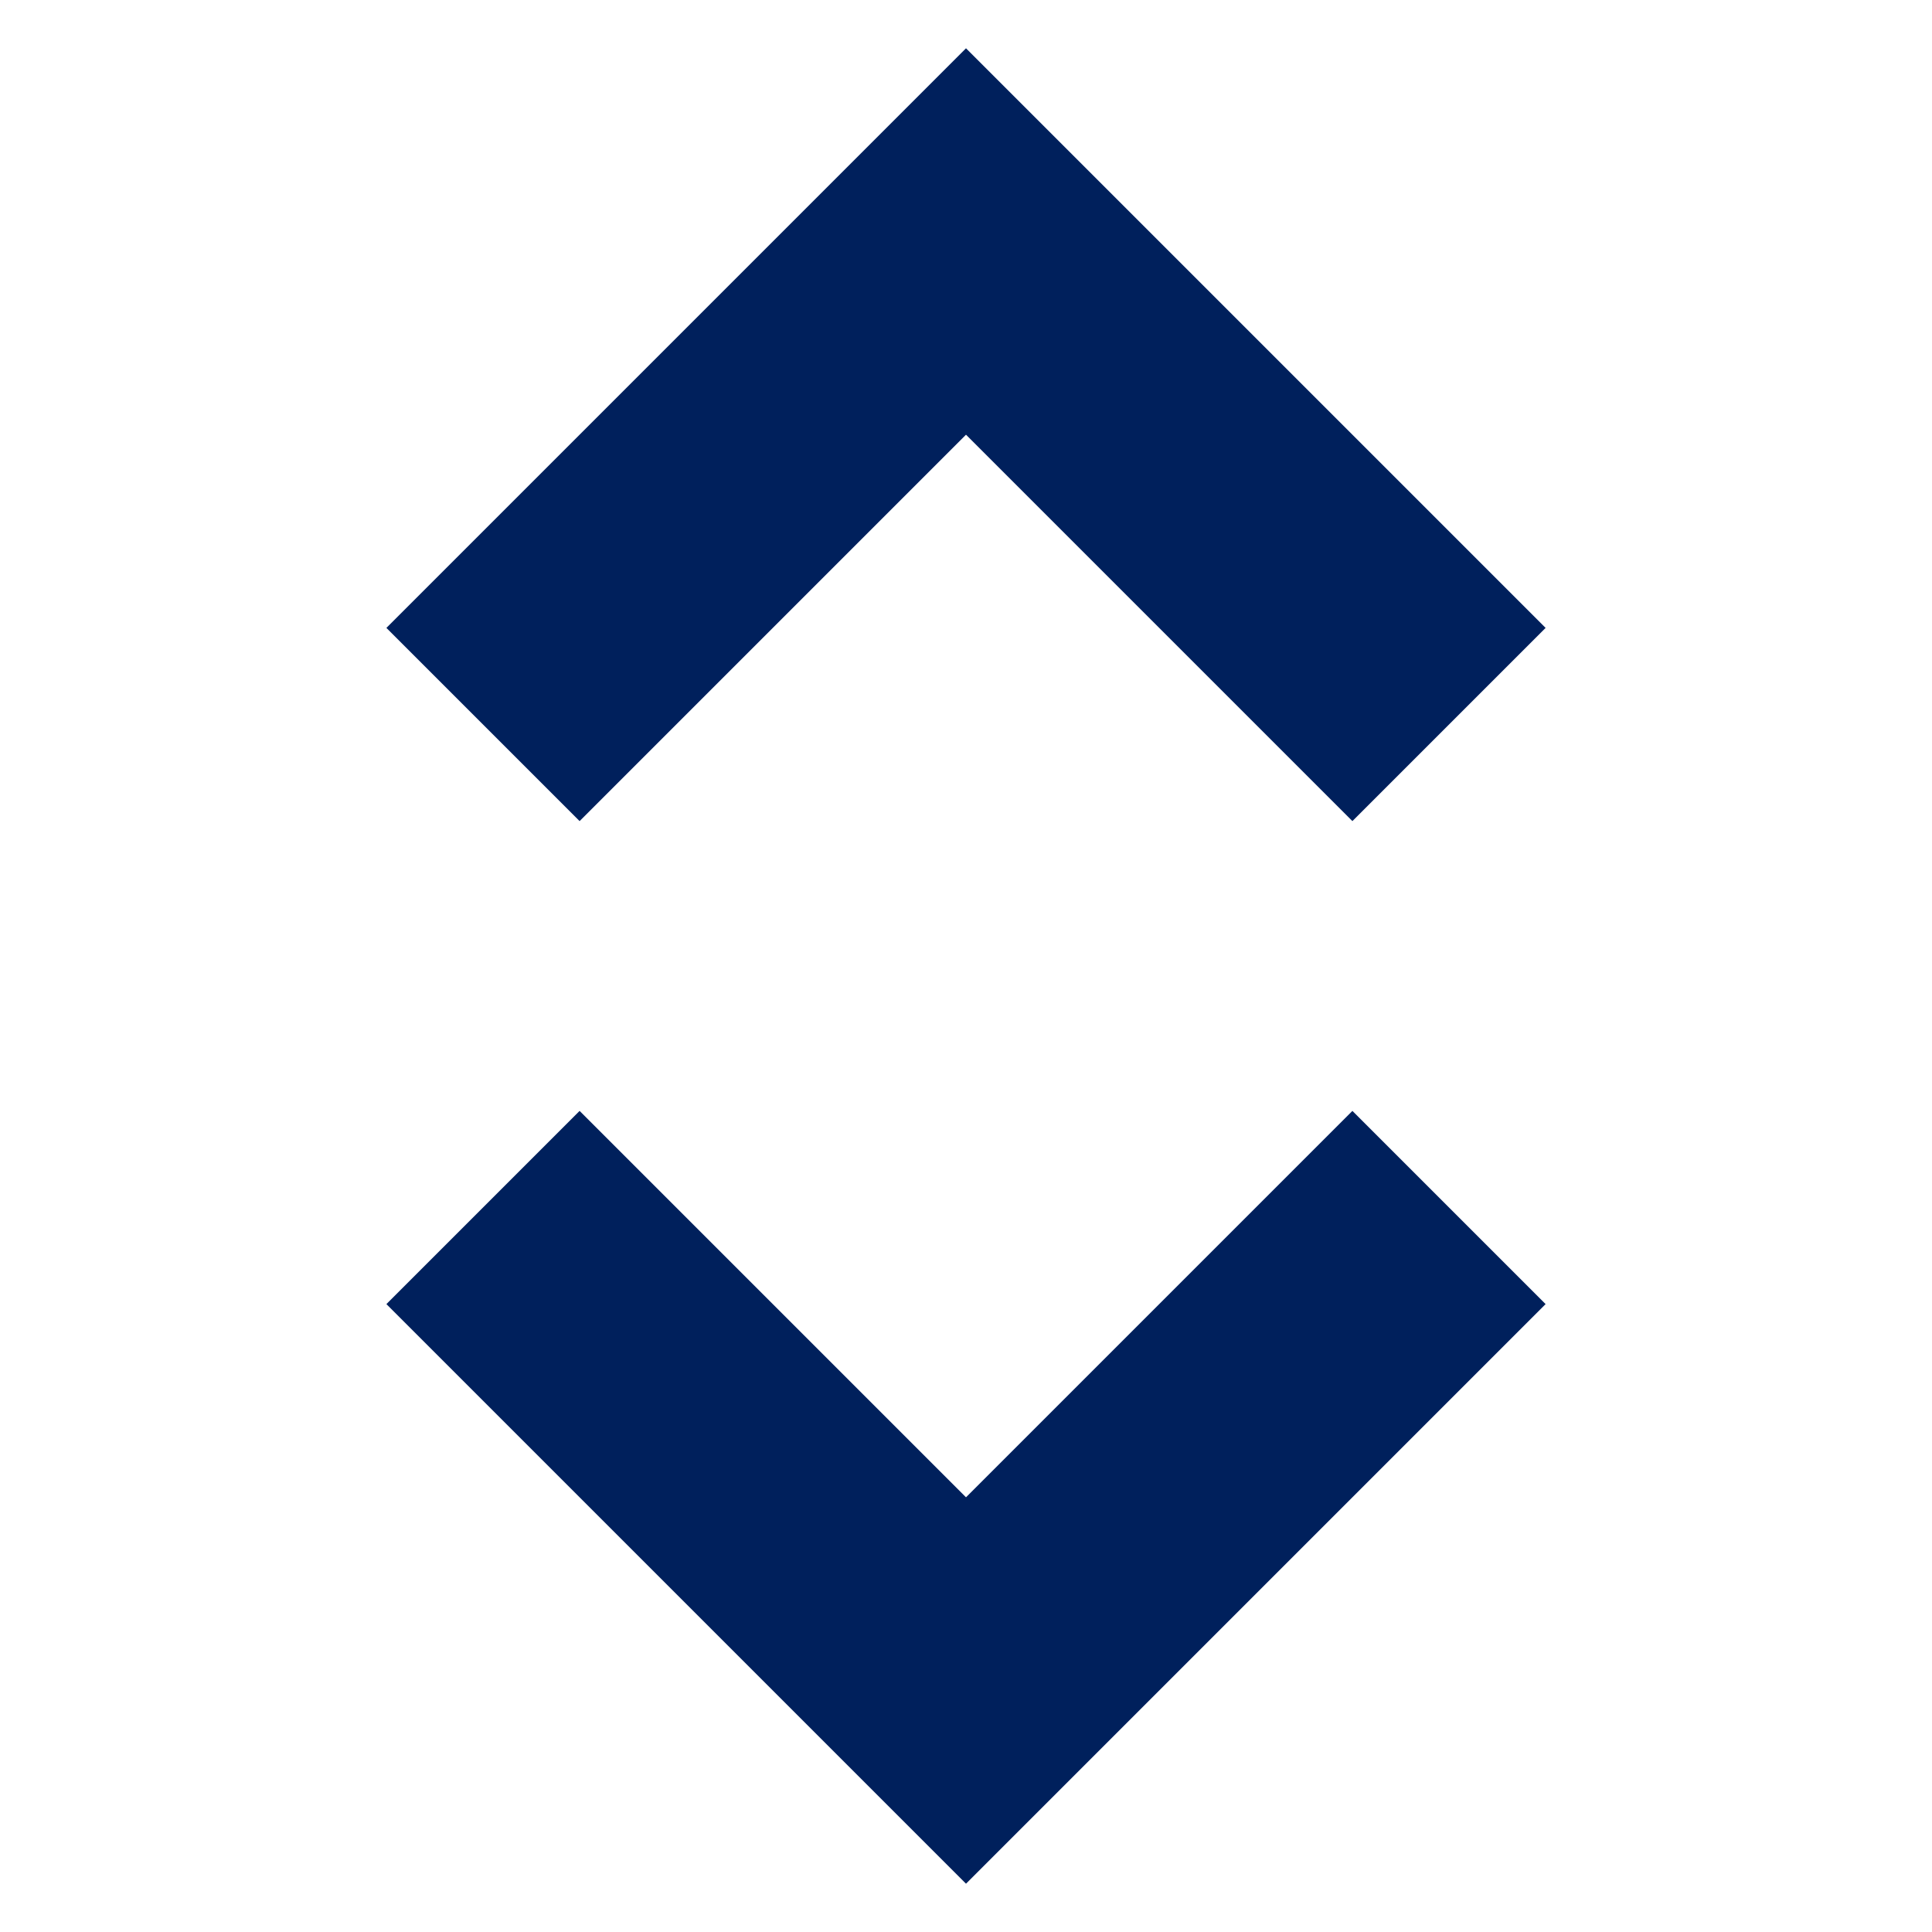
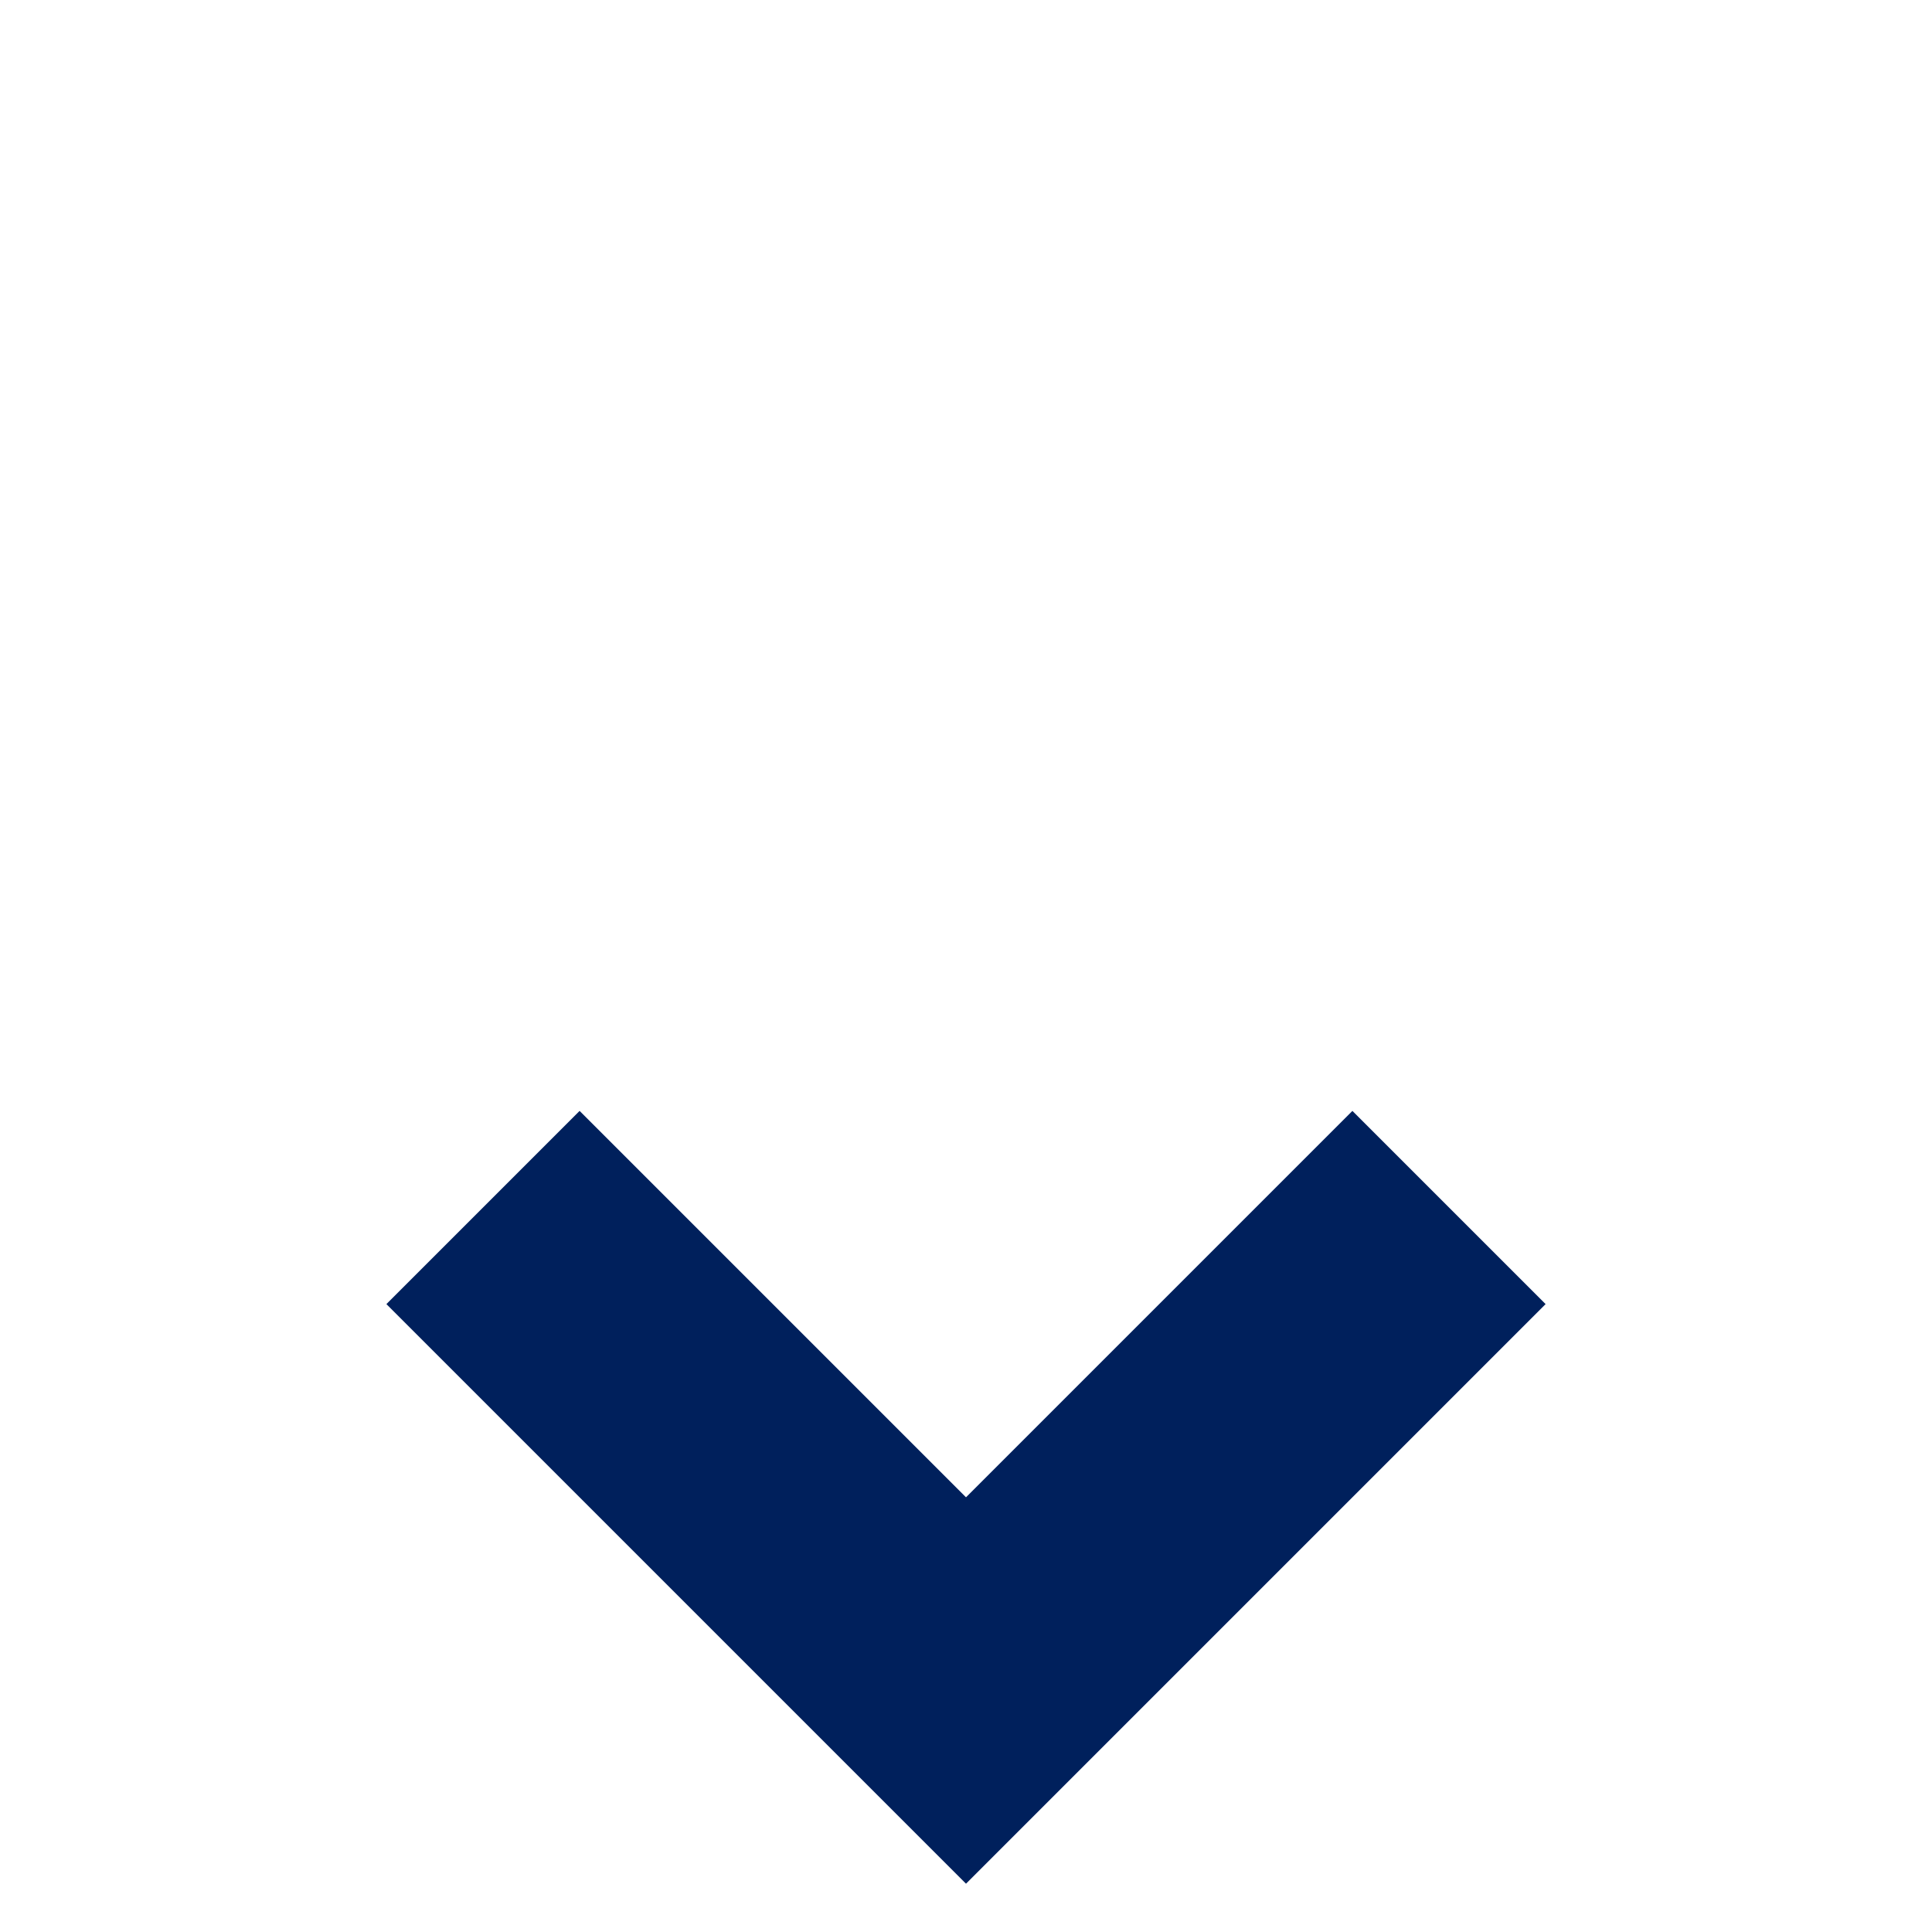
<svg xmlns="http://www.w3.org/2000/svg" version="1.1" id="Layer_1" x="0px" y="0px" viewBox="0 0 20 20" style="enable-background:new 0 0 20 20;" xml:space="preserve">
  <style type="text/css">
	.st0{fill:#00205C;}
</style>
-   <polygon class="st0" points="16,6.5 10,0.5 4,6.5 6,8.5 10,4.5 14,8.5 " />
  <polygon class="st0" points="4,13.5 10,19.5 16,13.5 14,11.5 10,15.5 6,11.5 " />
</svg>